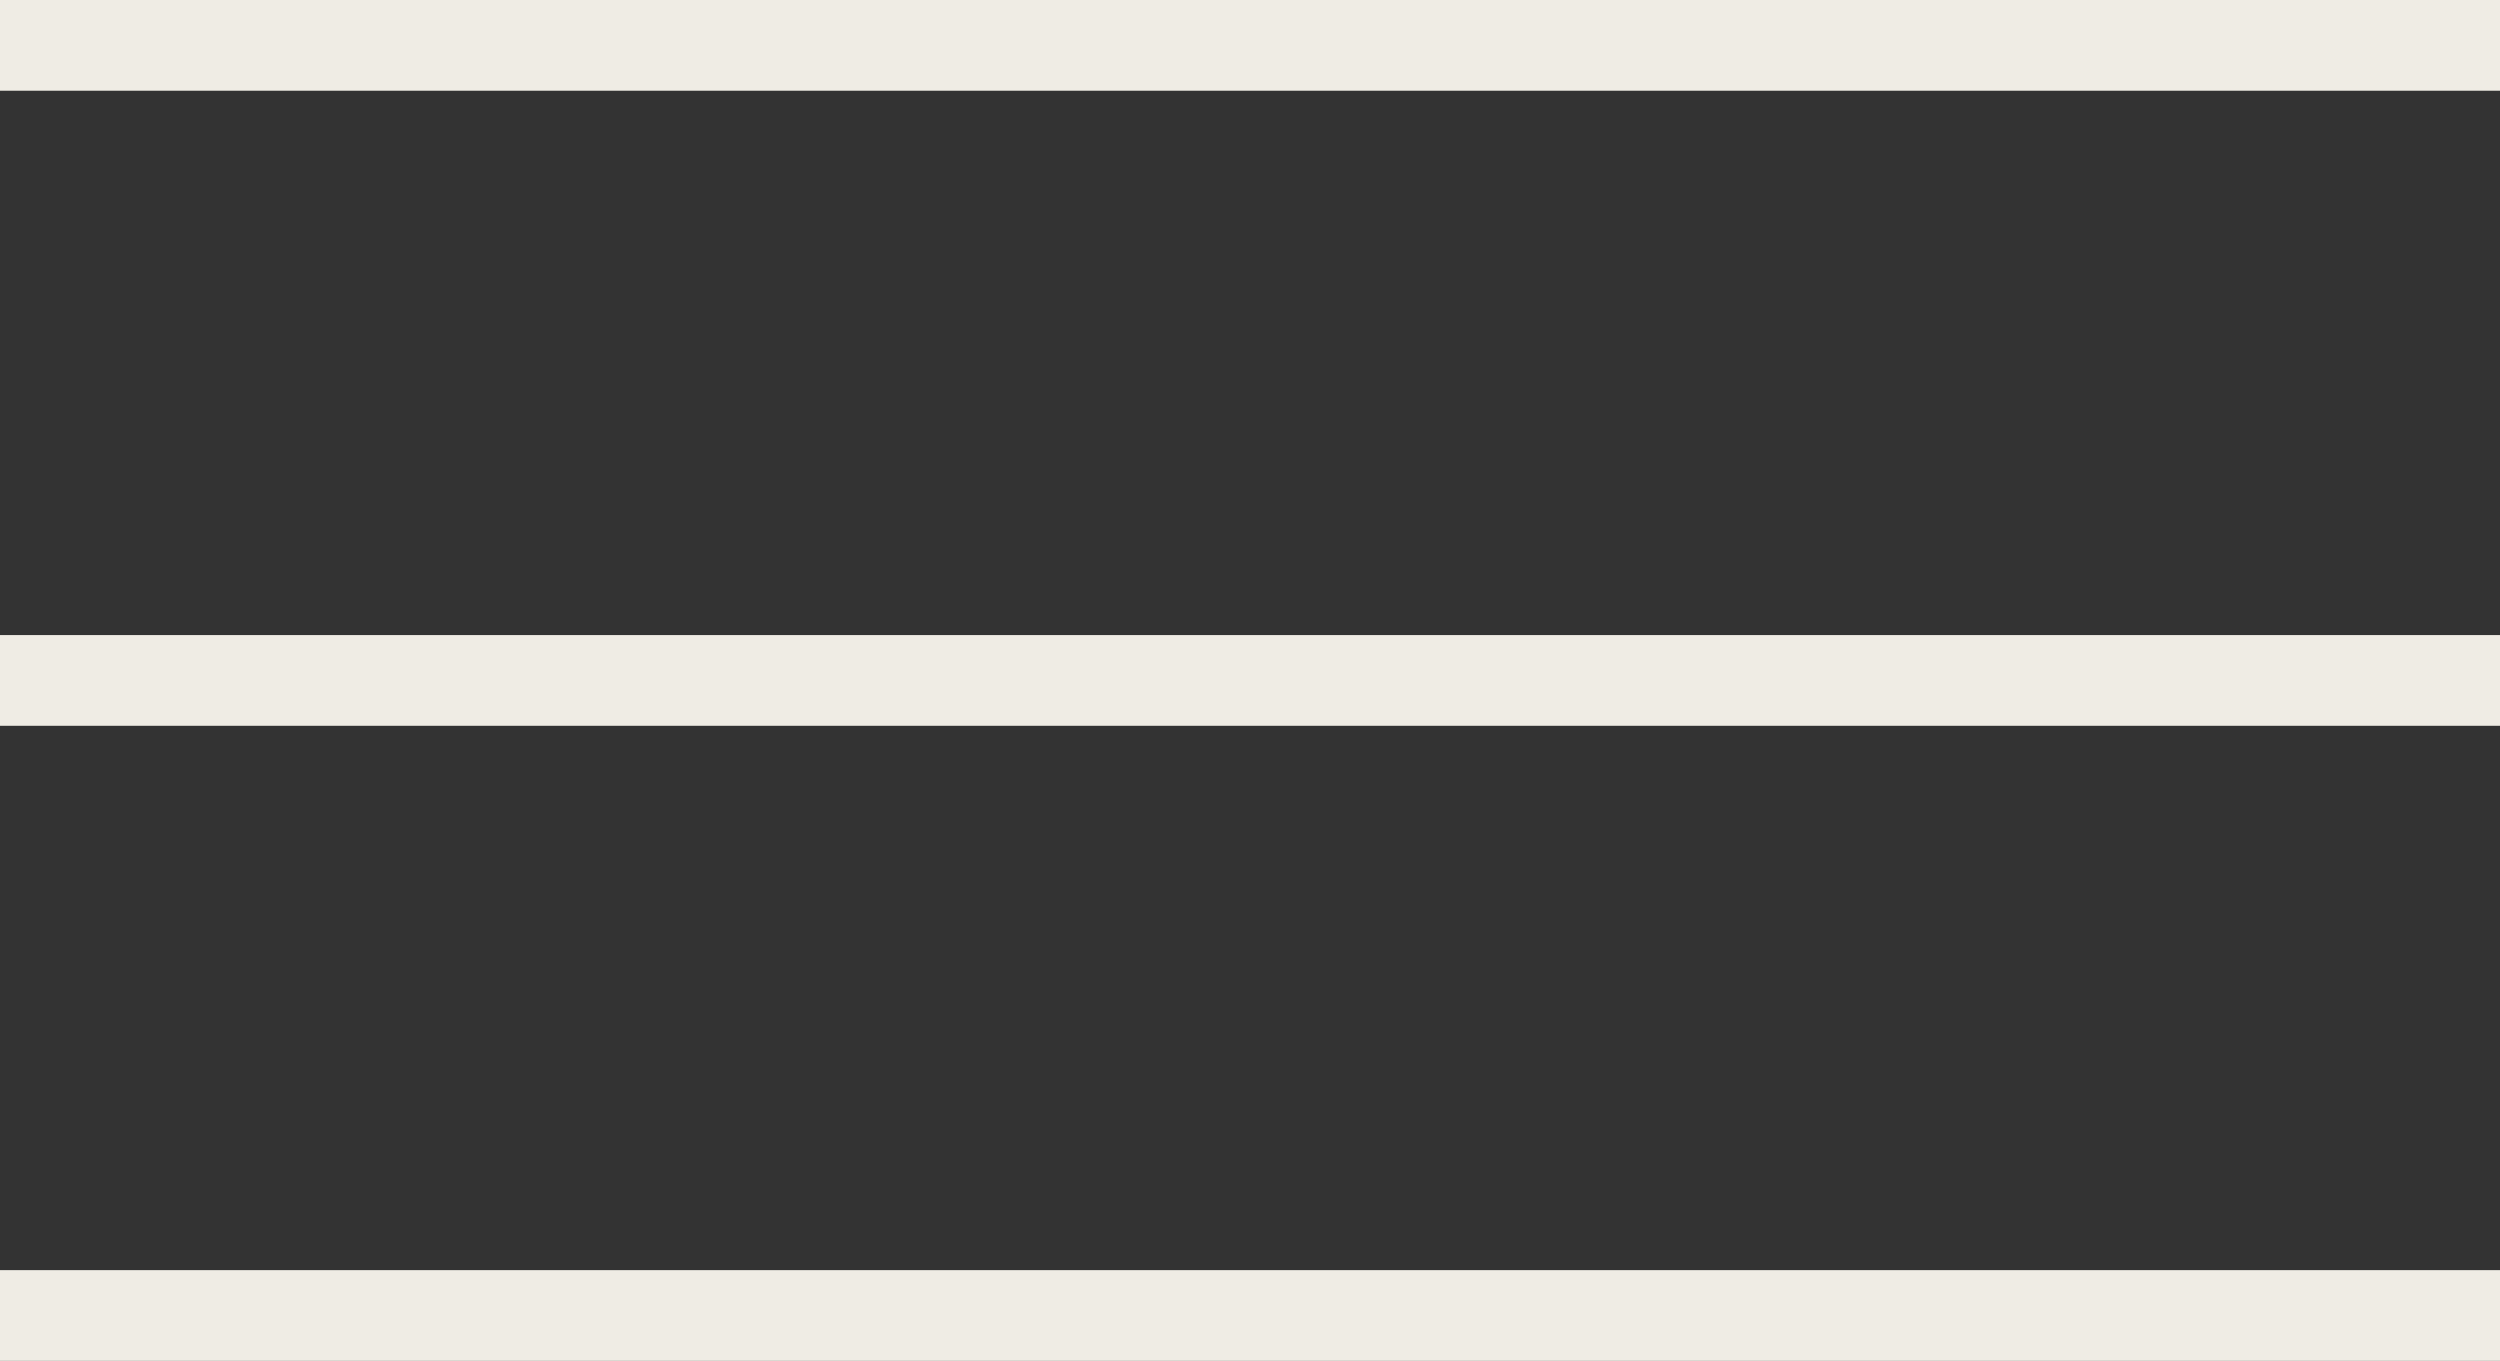
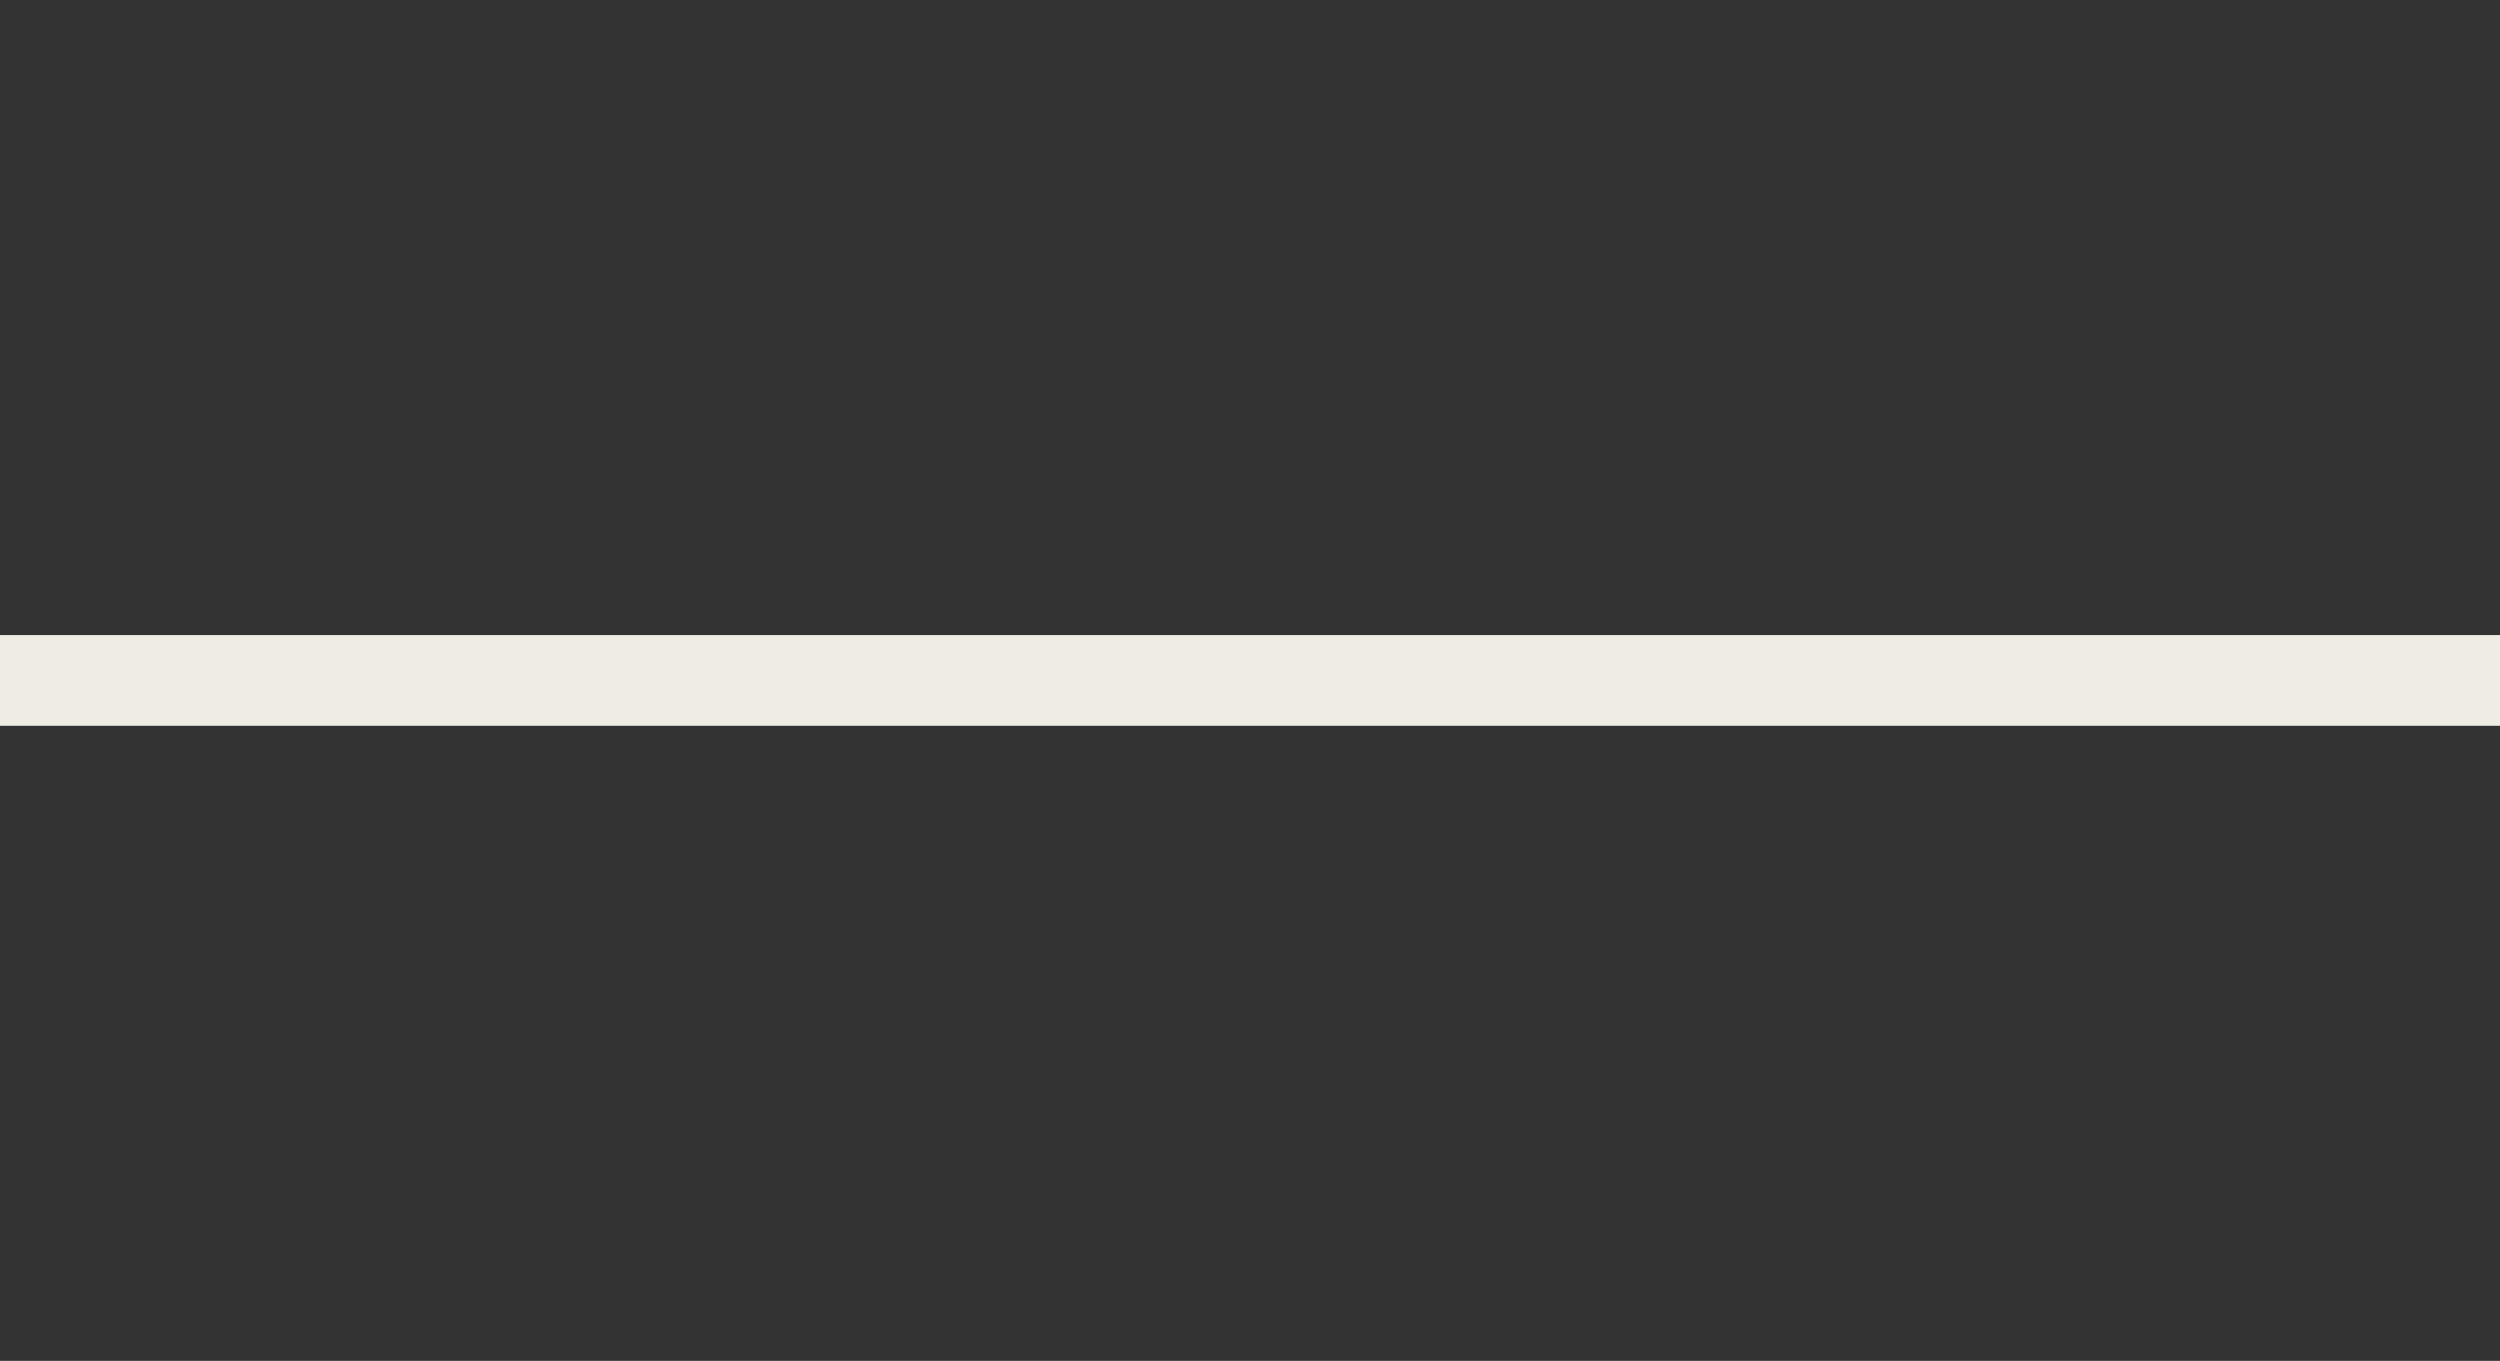
<svg xmlns="http://www.w3.org/2000/svg" width="27.556" height="15" viewBox="0 0 27.556 15">
  <rect x="0" y="0" width="27.556" height="15" fill="#333333" stroke="none" />
  <g id="Group_80" data-name="Group 80" transform="translate(0 0.5)">
-     <line id="Line_2" data-name="Line 2" x2="27.556" fill="none" stroke="#EFECE4" stroke-width="1" />
    <line id="Line_3" data-name="Line 3" x2="27.556" transform="translate(0 7)" fill="none" stroke="#EFECE4" stroke-width="1" />
-     <line id="Line_37" data-name="Line 37" x2="27.556" transform="translate(0 14)" fill="none" stroke="#EFECE4" stroke-width="1" />
  </g>
</svg>